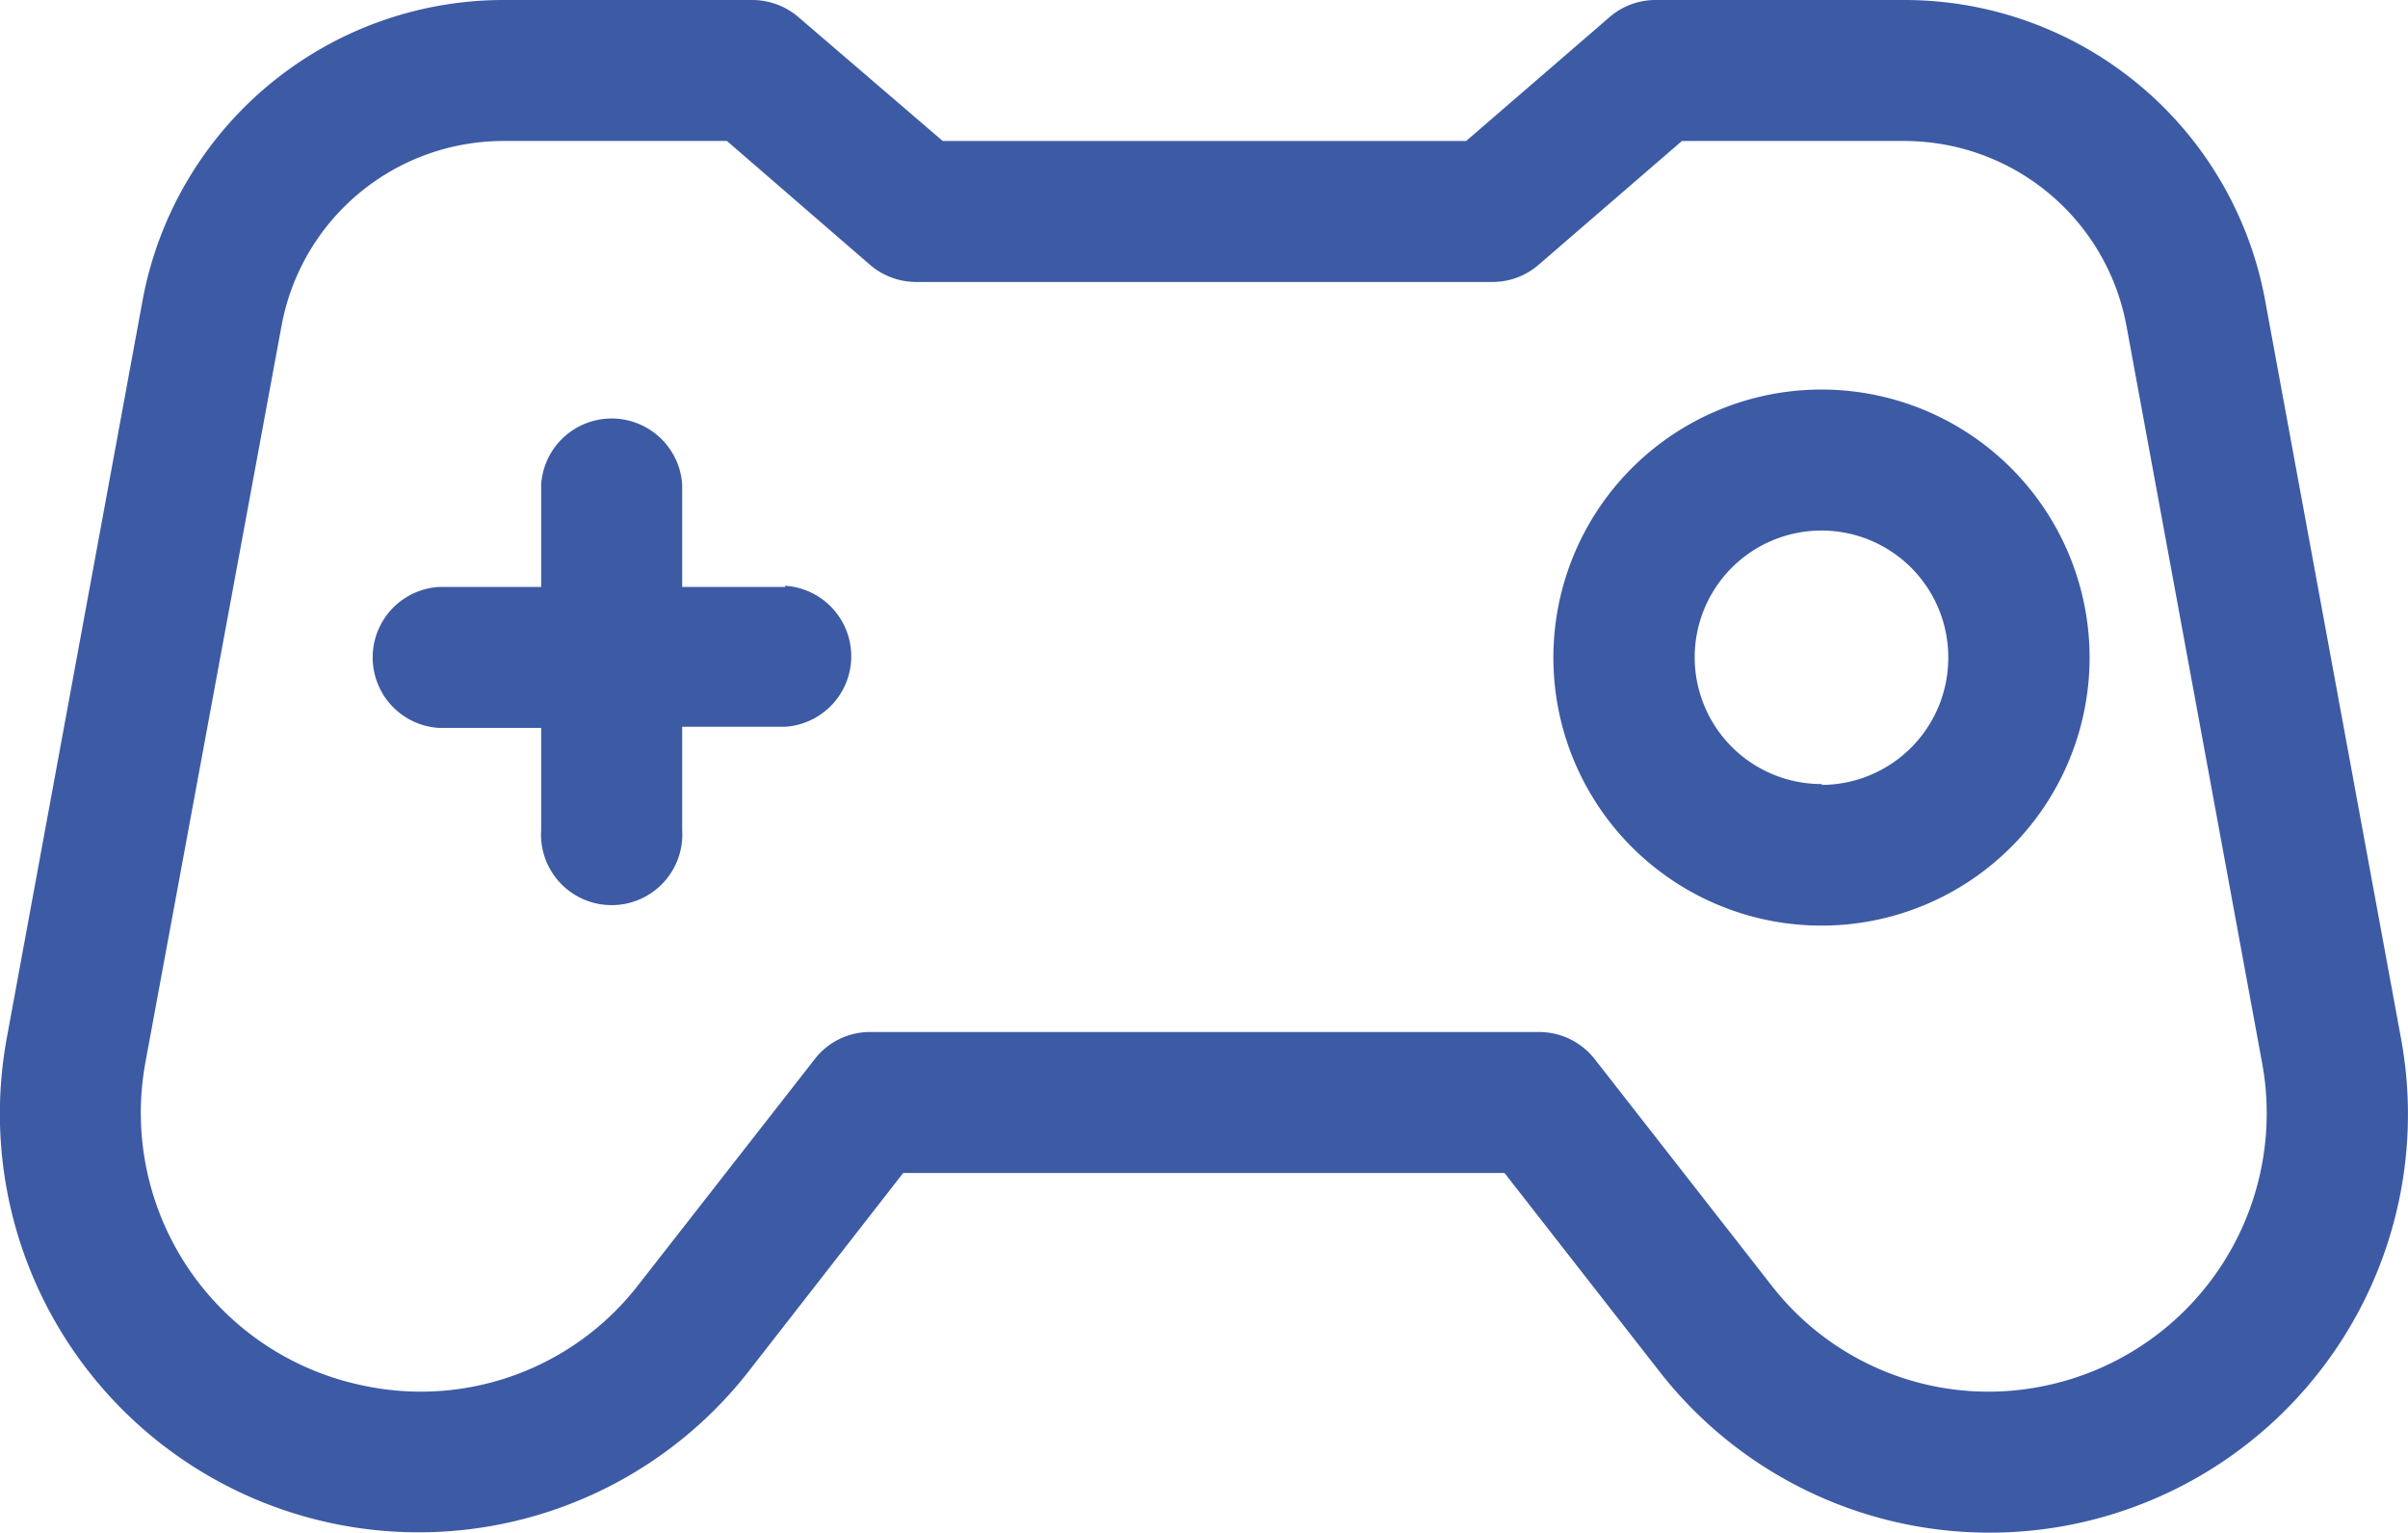
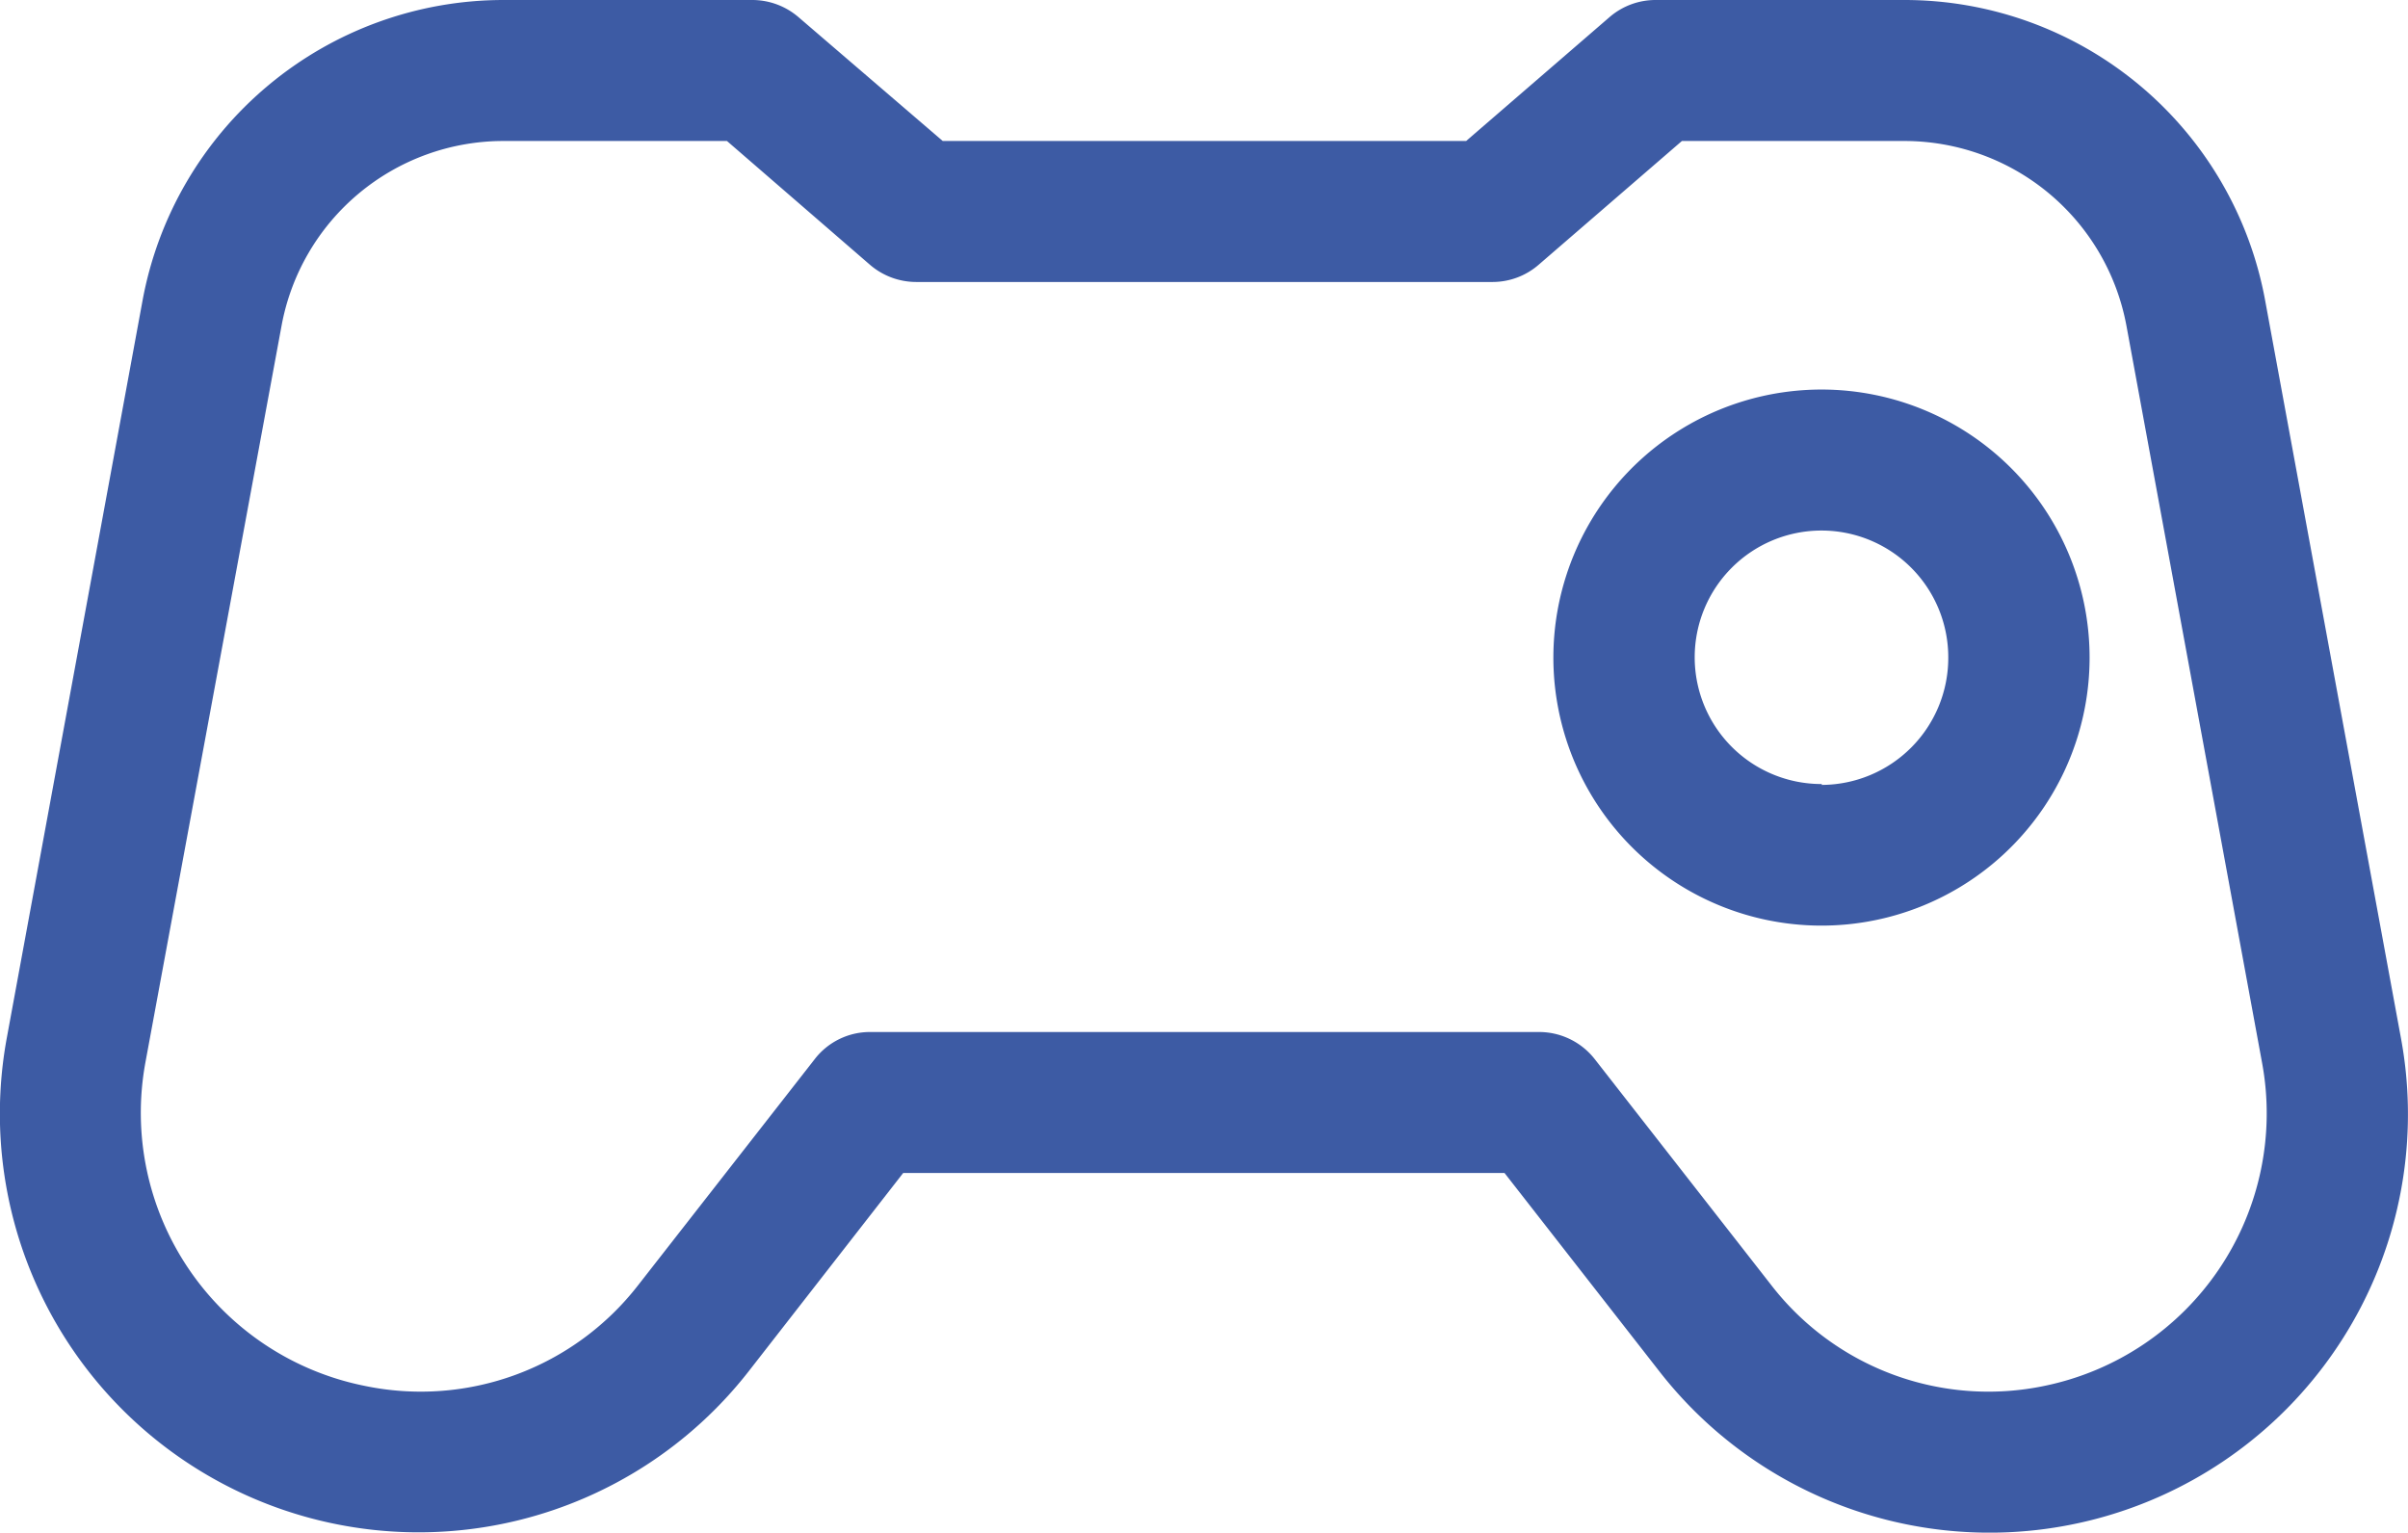
<svg xmlns="http://www.w3.org/2000/svg" viewBox="0 0 82.81 52.72">
  <defs>
    <style>.cls-1{fill:#3d5ba4;}</style>
  </defs>
  <g id="Layer_2" data-name="Layer 2">
    <g id="Layer_1-2" data-name="Layer 1">
-       <path class="cls-1" d="M82.56,35.67,77.9,10.35A12.61,12.61,0,0,0,65.5,0H56.94a2.42,2.42,0,0,0-1.59.59L50.42,4.85h-18L27.46.59A2.44,2.44,0,0,0,25.87,0H17.31A12.63,12.63,0,0,0,4.9,10.35L.24,35.67a14.4,14.4,0,0,0,25.5,11.51l5.32-6.83H51.74l5.33,6.83A14.39,14.39,0,0,0,82.56,35.67Zm-12.24,12a9.44,9.44,0,0,1-9.42-3.48l-6.06-7.76a2.43,2.43,0,0,0-1.91-.93h-23a2.4,2.4,0,0,0-1.91.93l-6.06,7.76a9.46,9.46,0,0,1-9.43,3.48A9.58,9.58,0,0,1,5,36.55L9.68,11.22a7.76,7.76,0,0,1,7.63-6.37H25l4.92,4.26a2.44,2.44,0,0,0,1.59.59H51.33a2.42,2.42,0,0,0,1.58-.59l4.93-4.26H65.5a7.77,7.77,0,0,1,7.63,6.37l4.66,25.33A9.57,9.57,0,0,1,70.32,47.67Z" />
-       <path class="cls-1" d="M27,20.19H23.46V16.67a2.43,2.43,0,0,0-4.85,0v3.52H15.09a2.43,2.43,0,0,0,0,4.85h3.52v3.51a2.43,2.43,0,1,0,4.85,0V25H27a2.43,2.43,0,0,0,0-4.85Z" />
+       <path class="cls-1" d="M82.56,35.67,77.9,10.35A12.61,12.61,0,0,0,65.5,0H56.94a2.42,2.42,0,0,0-1.59.59L50.42,4.85h-18L27.46.59A2.44,2.44,0,0,0,25.87,0H17.31A12.63,12.63,0,0,0,4.9,10.35L.24,35.67a14.4,14.4,0,0,0,25.5,11.51l5.32-6.83H51.74l5.33,6.83A14.39,14.39,0,0,0,82.56,35.67Zm-12.24,12a9.44,9.44,0,0,1-9.42-3.48l-6.06-7.76a2.43,2.43,0,0,0-1.91-.93h-23a2.4,2.4,0,0,0-1.91.93l-6.06,7.76a9.46,9.46,0,0,1-9.43,3.48A9.58,9.58,0,0,1,5,36.55L9.68,11.22a7.76,7.76,0,0,1,7.63-6.37H25l4.92,4.26a2.44,2.44,0,0,0,1.59.59H51.33a2.42,2.42,0,0,0,1.58-.59l4.93-4.26H65.5a7.77,7.77,0,0,1,7.63,6.37l4.66,25.33A9.57,9.57,0,0,1,70.32,47.67" />
      <path class="cls-1" d="M62.65,13.4a9.22,9.22,0,1,0,9.21,9.21A9.22,9.22,0,0,0,62.65,13.4Zm0,13.57A4.36,4.36,0,1,1,67,22.61,4.37,4.37,0,0,1,62.65,27Z" />
    </g>
  </g>
</svg>